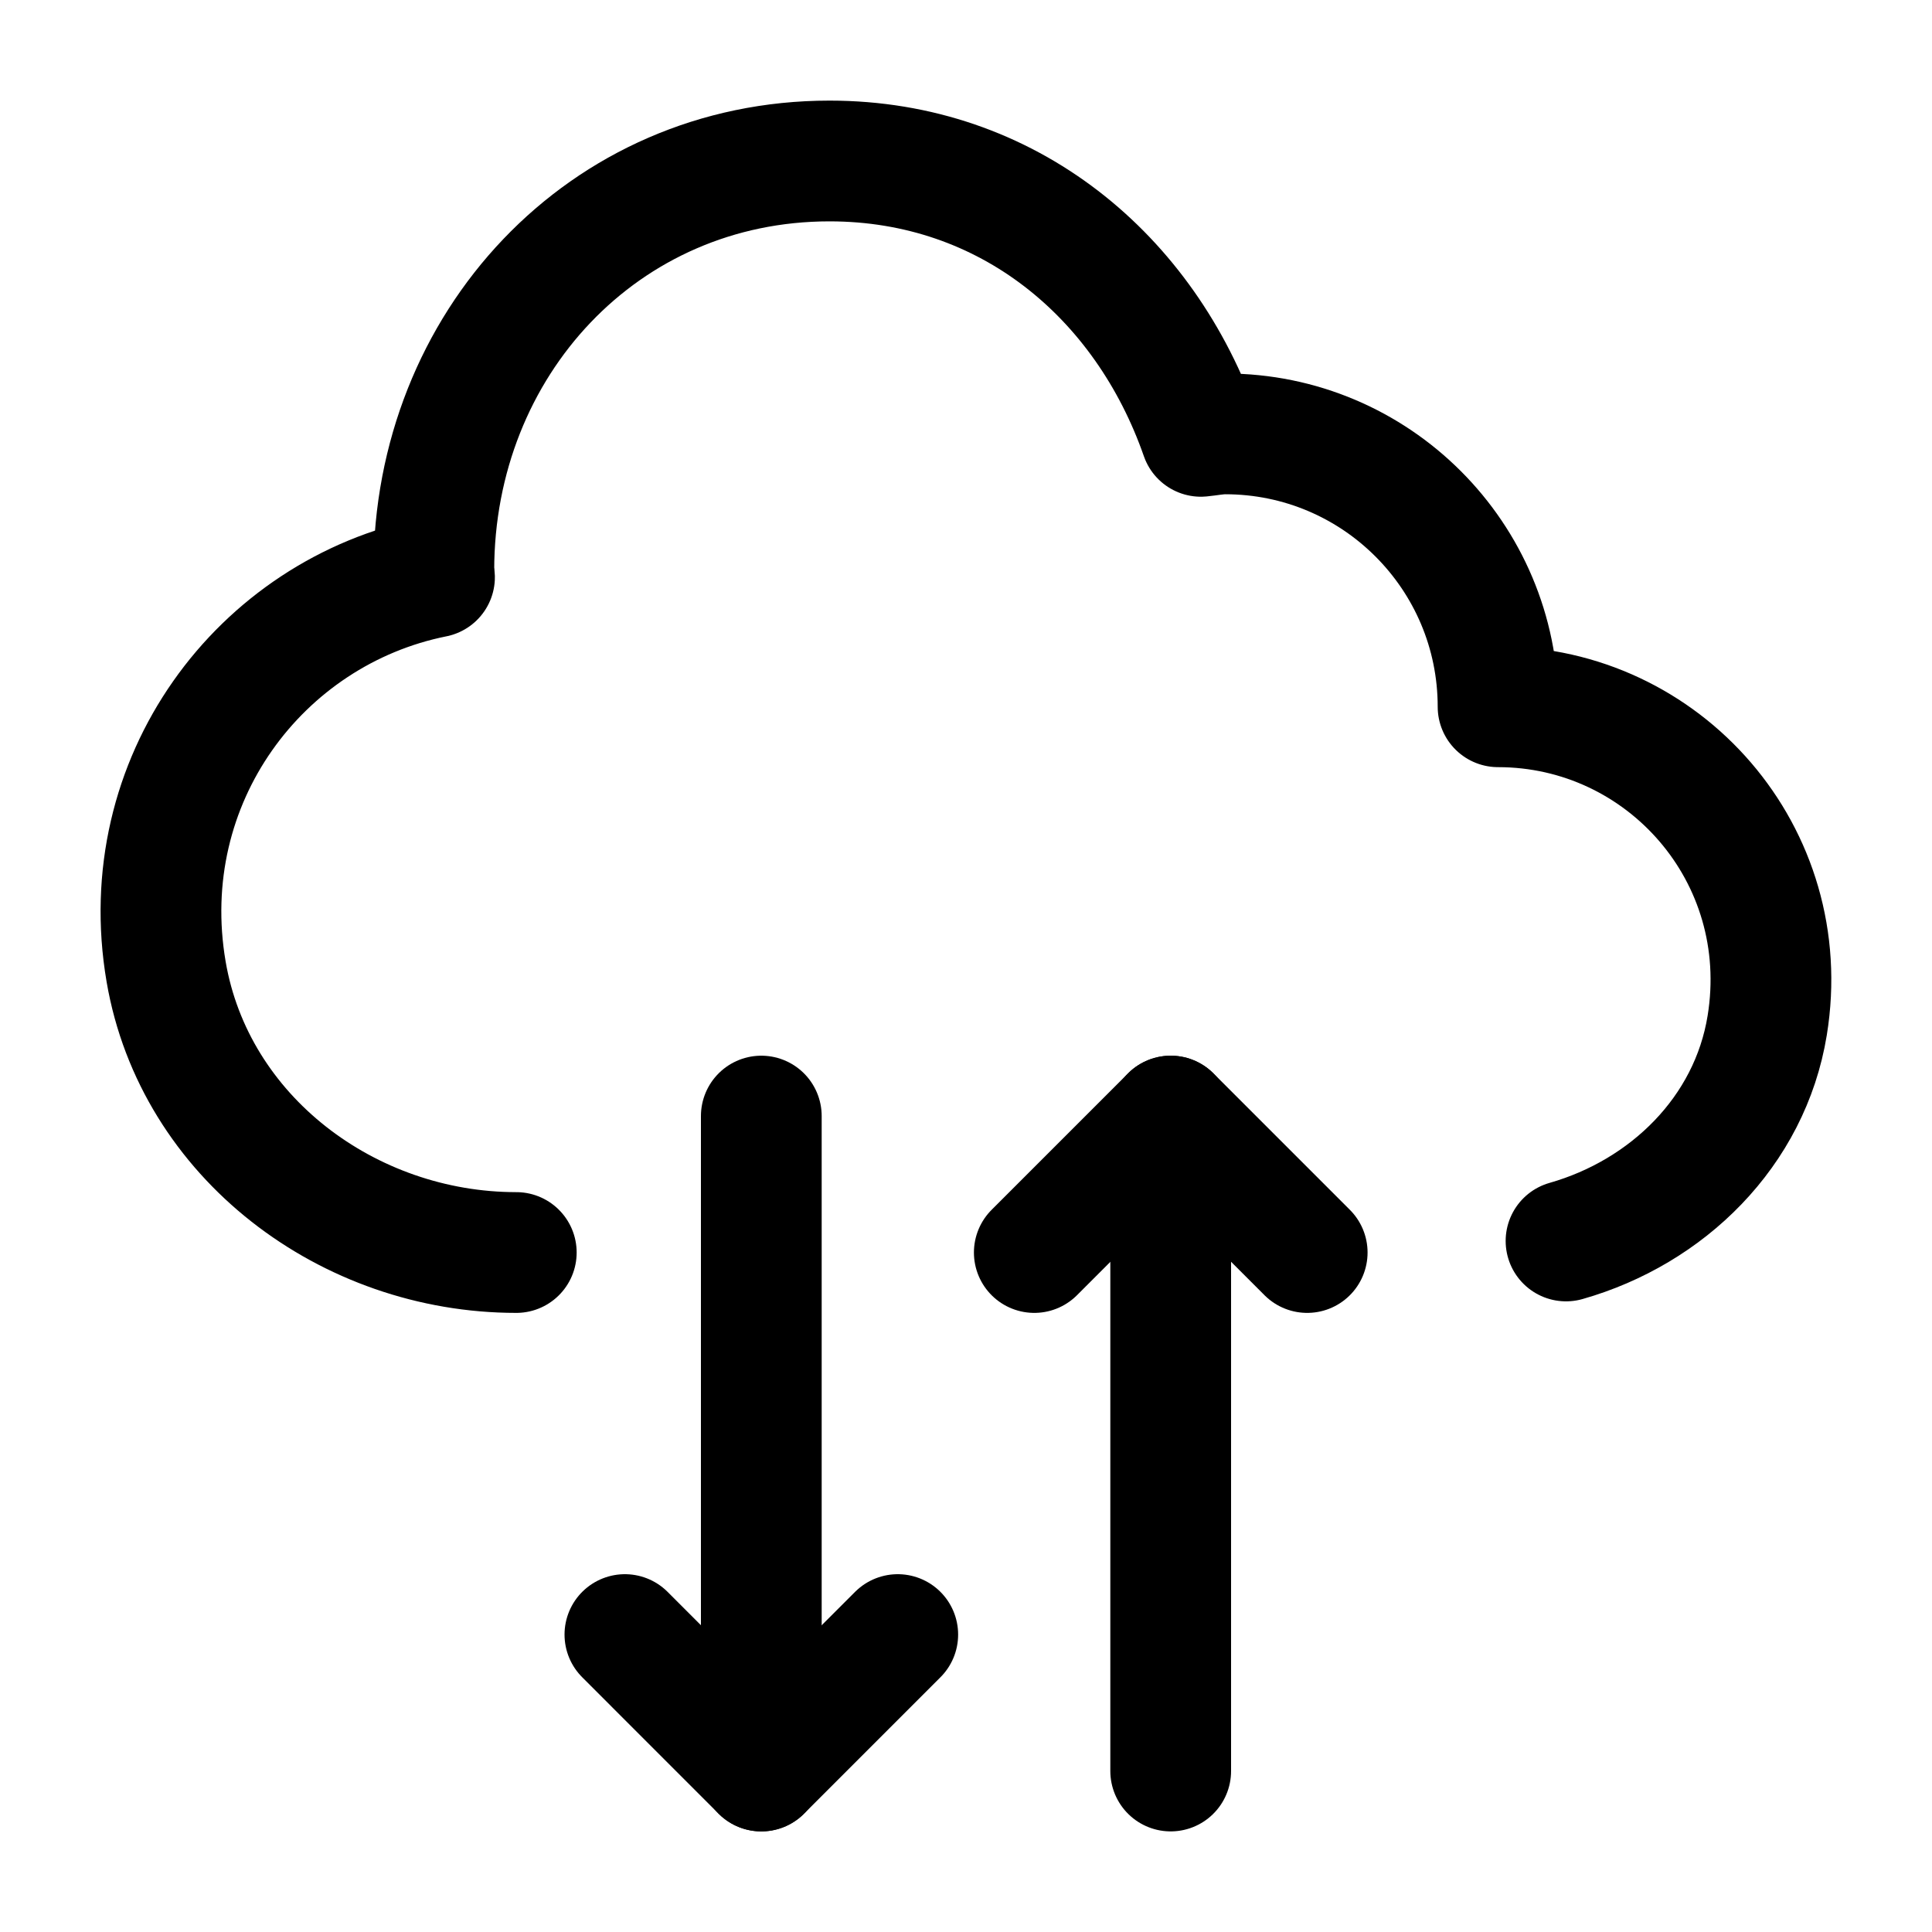
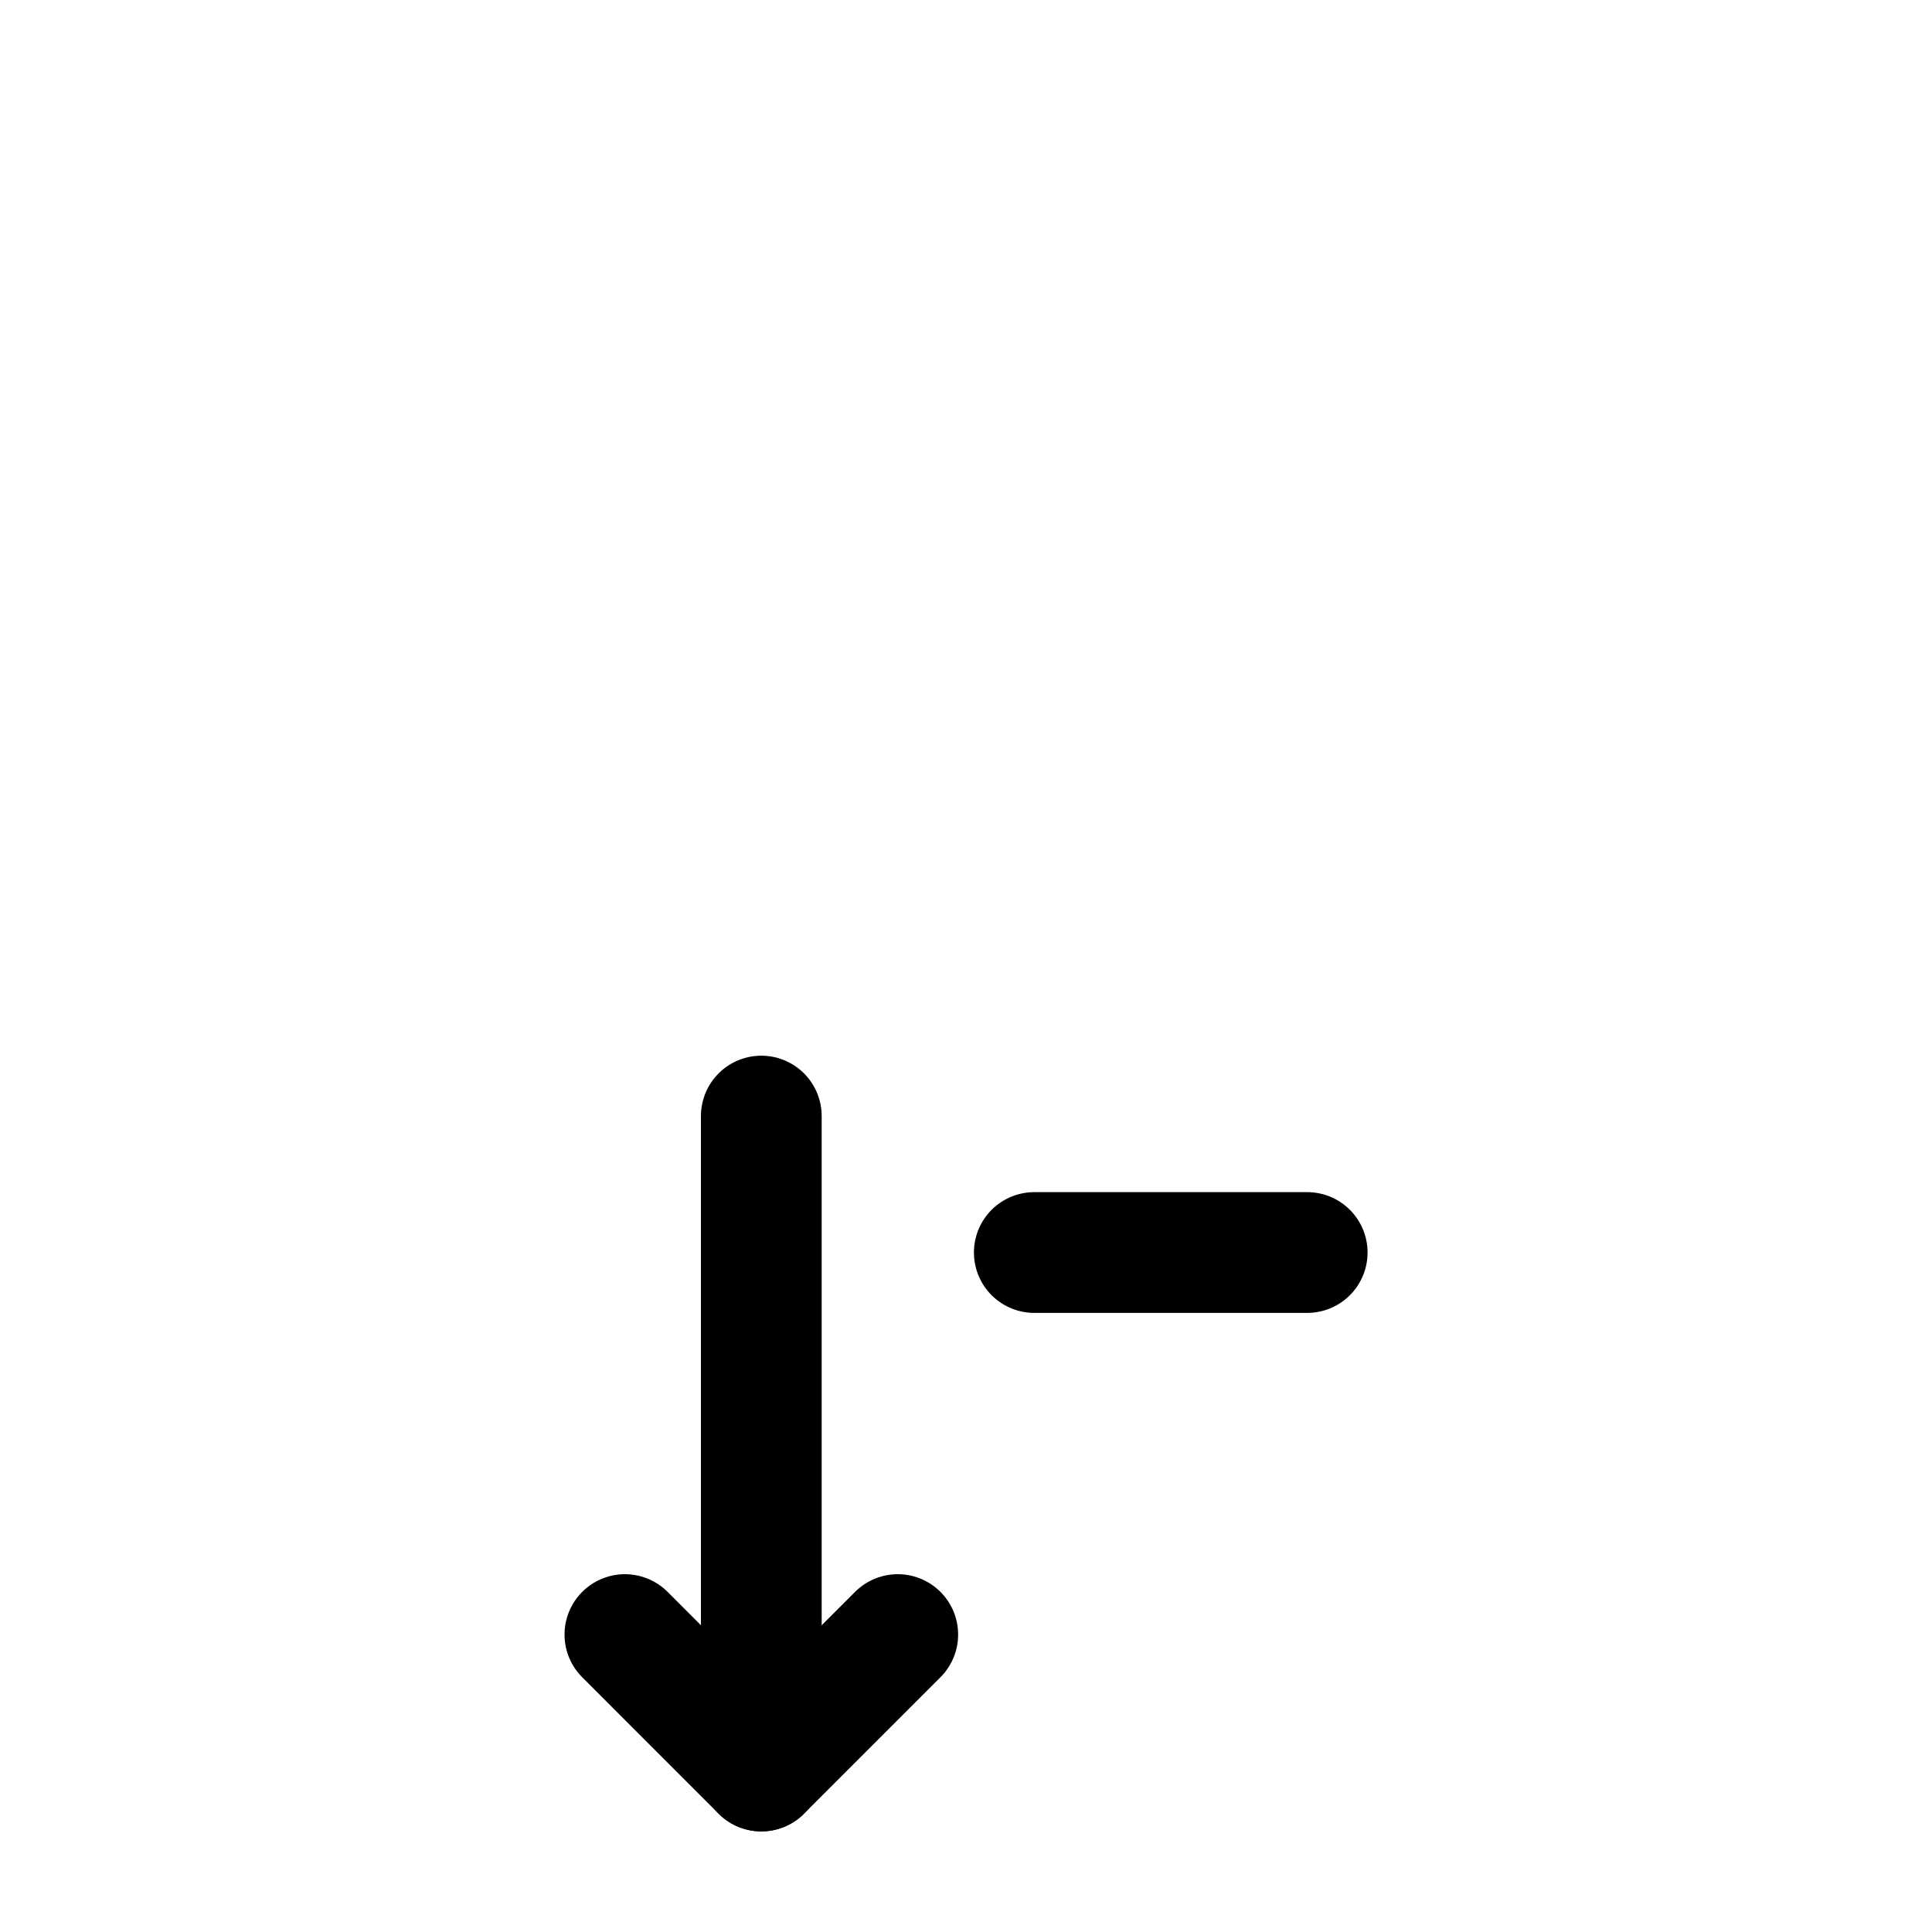
<svg xmlns="http://www.w3.org/2000/svg" width="40" height="40" viewBox="0 0 40 40" fill="none">
-   <path d="M32.423 25.693C34.519 25.096 36.23 23.432 36.588 21.231C37.164 17.691 34.447 14.633 31.016 14.633C31.016 11.512 28.486 8.983 25.366 8.983C25.194 8.983 25.031 9.018 24.863 9.034C23.709 5.724 20.877 3.333 17.174 3.333C12.493 3.333 8.982 7.127 8.982 11.808C8.982 11.856 8.995 11.901 8.996 11.949C5.381 12.675 2.763 16.16 3.439 20.116C4.025 23.545 7.21 25.932 10.689 25.932" stroke="#303033" style="stroke:#303033;stroke:color(display-p3 0.188 0.188 0.2);stroke-opacity:1;" stroke-width="2.5" stroke-miterlimit="10" stroke-linecap="round" stroke-linejoin="round" />
-   <path d="M24.238 36.667V23.107" stroke="#303033" style="stroke:#303033;stroke:color(display-p3 0.188 0.188 0.2);stroke-opacity:1;" stroke-width="2.5" stroke-miterlimit="10" stroke-linecap="round" stroke-linejoin="round" />
-   <path d="M27.064 25.932L24.239 23.107L21.414 25.932" stroke="#303033" style="stroke:#303033;stroke:color(display-p3 0.188 0.188 0.2);stroke-opacity:1;" stroke-width="2.5" stroke-miterlimit="10" stroke-linecap="round" stroke-linejoin="round" />
+   <path d="M27.064 25.932L21.414 25.932" stroke="#303033" style="stroke:#303033;stroke:color(display-p3 0.188 0.188 0.2);stroke-opacity:1;" stroke-width="2.5" stroke-miterlimit="10" stroke-linecap="round" stroke-linejoin="round" />
  <path d="M15.762 23.107V36.667" stroke="#303033" style="stroke:#303033;stroke:color(display-p3 0.188 0.188 0.2);stroke-opacity:1;" stroke-width="2.5" stroke-miterlimit="10" stroke-linecap="round" stroke-linejoin="round" />
  <path d="M18.587 33.842L15.762 36.667L12.938 33.842" stroke="#303033" style="stroke:#303033;stroke:color(display-p3 0.188 0.188 0.2);stroke-opacity:1;" stroke-width="2.5" stroke-miterlimit="10" stroke-linecap="round" stroke-linejoin="round" />
</svg>